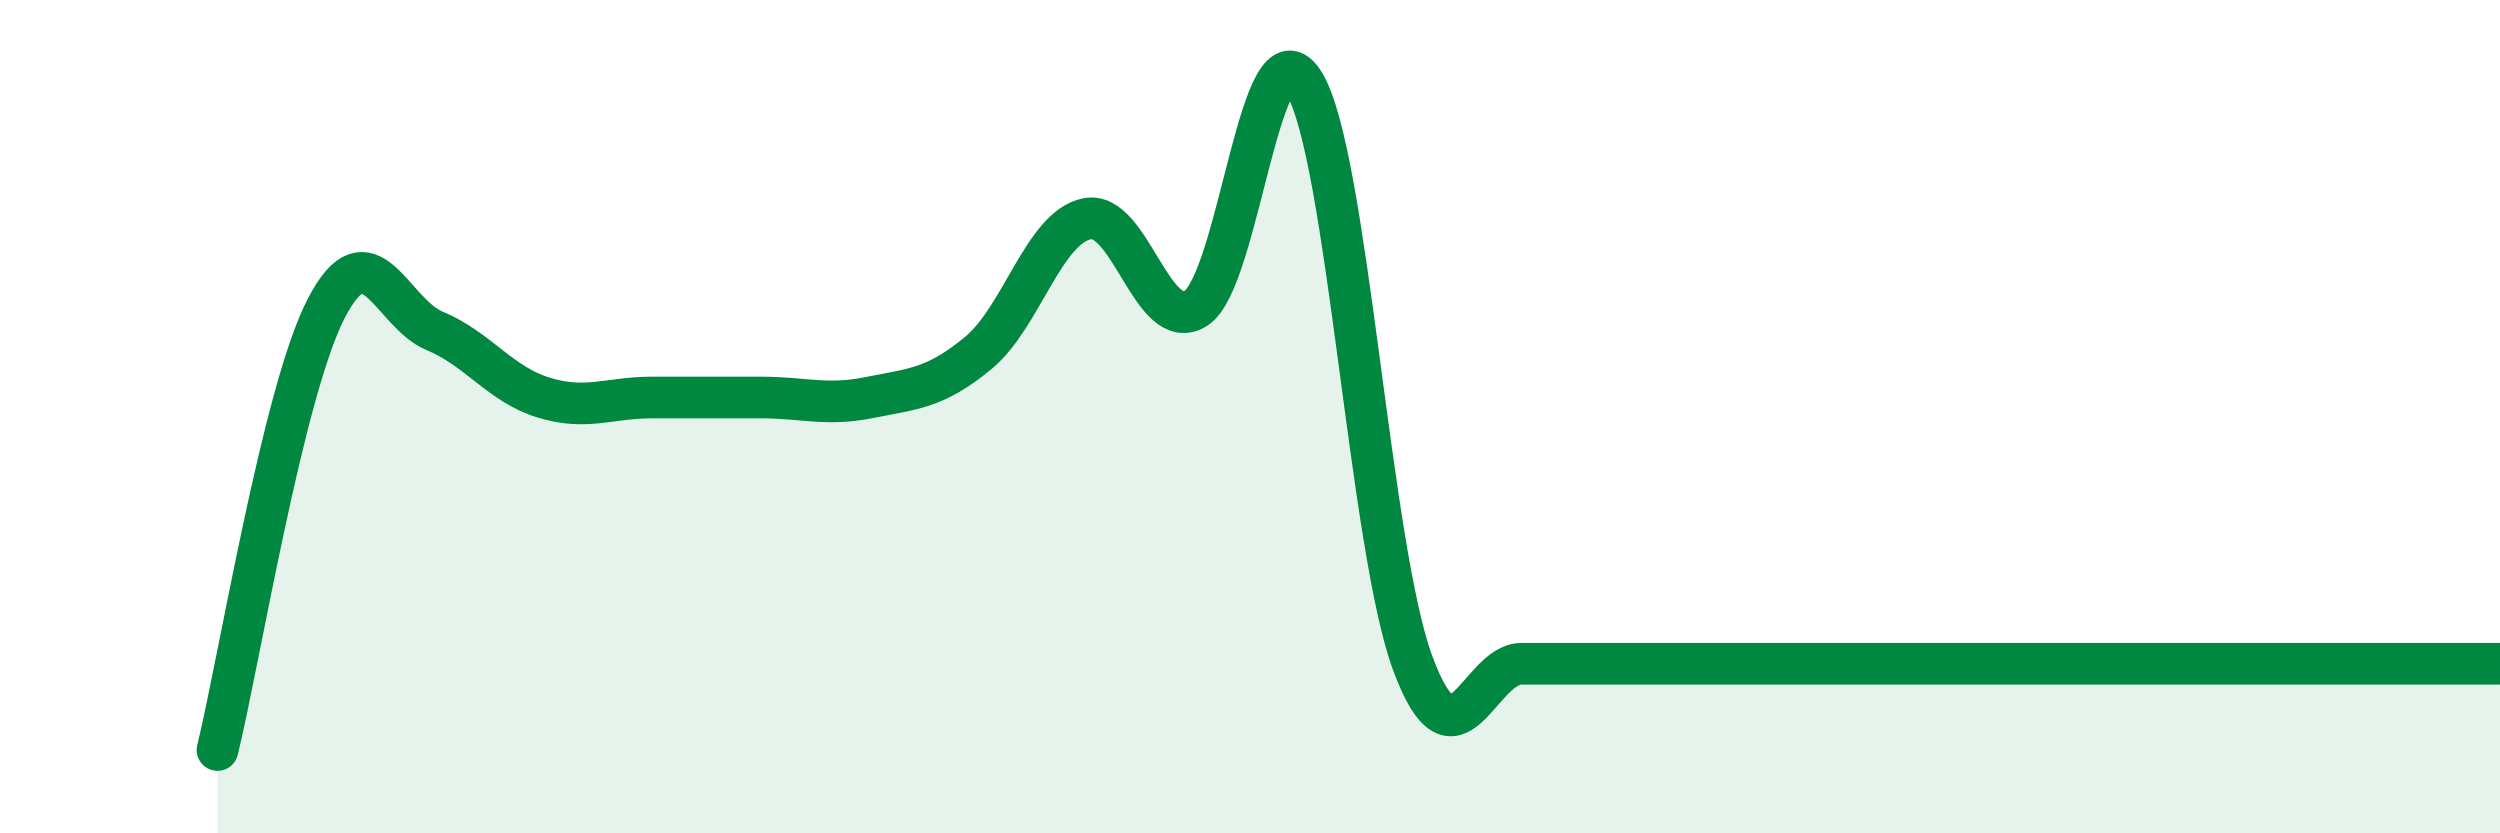
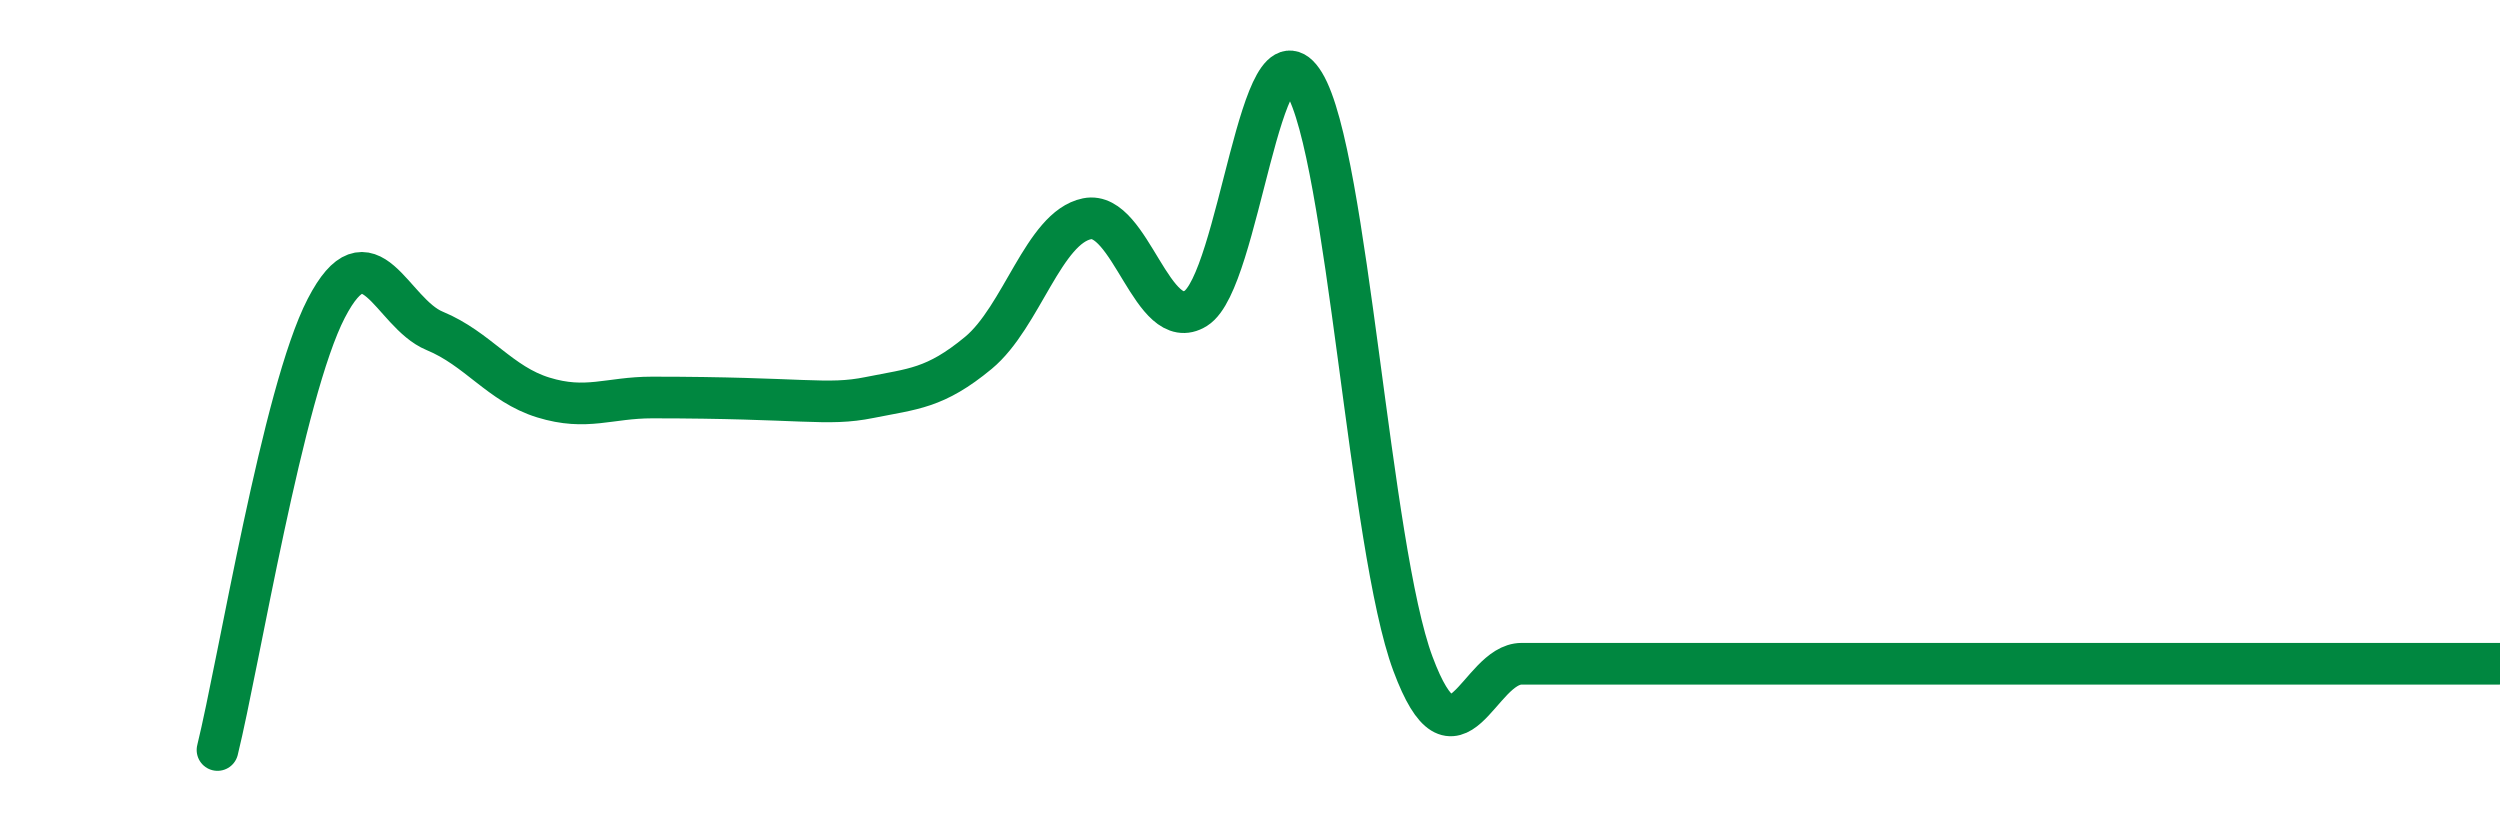
<svg xmlns="http://www.w3.org/2000/svg" width="60" height="20" viewBox="0 0 60 20">
-   <path d="M 5.22,18 C 5.74,15.88 6.79,9.41 7.83,7.4 C 8.87,5.39 9.39,7.51 10.43,7.94 C 11.47,8.37 12,9.22 13.04,9.54 C 14.08,9.86 14.61,9.54 15.65,9.54 C 16.69,9.54 17.22,9.54 18.26,9.54 C 19.3,9.54 19.83,9.75 20.87,9.54 C 21.91,9.33 22.44,9.33 23.48,8.47 C 24.52,7.61 25.05,5.46 26.09,5.25 C 27.13,5.04 27.66,8.05 28.7,7.4 C 29.74,6.75 30.26,0.29 31.3,2 C 32.34,3.71 32.87,13.14 33.91,15.93 C 34.95,18.72 35.48,15.93 36.52,15.93 C 37.56,15.93 38.09,15.93 39.13,15.93 C 40.17,15.93 40.7,15.93 41.74,15.93 C 42.78,15.93 43.31,15.93 44.35,15.93 C 45.39,15.93 45.92,15.93 46.96,15.93 C 48,15.93 48.53,15.93 49.57,15.93 C 50.61,15.93 51.13,15.93 52.17,15.93 C 53.21,15.93 53.74,15.93 54.78,15.93 C 55.82,15.93 56.35,15.93 57.39,15.93 C 58.43,15.93 59.48,15.93 60,15.93L60 20L5.22 20Z" fill="#008740" opacity="0.1" stroke-linecap="round" stroke-linejoin="round" />
-   <path d="M 5.22,18 C 5.74,15.88 6.79,9.41 7.83,7.4 C 8.87,5.39 9.39,7.51 10.43,7.94 C 11.47,8.37 12,9.22 13.04,9.54 C 14.08,9.86 14.61,9.54 15.65,9.54 C 16.69,9.54 17.22,9.54 18.26,9.54 C 19.3,9.54 19.83,9.75 20.87,9.54 C 21.91,9.33 22.44,9.33 23.48,8.47 C 24.52,7.61 25.05,5.46 26.09,5.25 C 27.13,5.04 27.66,8.05 28.7,7.4 C 29.74,6.75 30.26,0.29 31.3,2 C 32.34,3.71 32.87,13.14 33.91,15.93 C 34.95,18.72 35.48,15.93 36.52,15.93 C 37.56,15.93 38.09,15.93 39.13,15.93 C 40.17,15.93 40.7,15.93 41.74,15.93 C 42.78,15.93 43.31,15.93 44.35,15.93 C 45.39,15.93 45.92,15.93 46.96,15.93 C 48,15.93 48.53,15.93 49.57,15.93 C 50.61,15.93 51.13,15.93 52.17,15.93 C 53.21,15.93 53.74,15.93 54.78,15.93 C 55.82,15.93 56.35,15.93 57.39,15.93 C 58.43,15.93 59.48,15.93 60,15.93" stroke="#008740" stroke-width="1" fill="none" stroke-linecap="round" stroke-linejoin="round" />
+   <path d="M 5.22,18 C 5.74,15.88 6.79,9.41 7.83,7.4 C 8.87,5.39 9.39,7.51 10.43,7.94 C 11.47,8.37 12,9.22 13.04,9.54 C 14.08,9.86 14.61,9.54 15.65,9.54 C 19.3,9.54 19.83,9.75 20.87,9.54 C 21.91,9.33 22.44,9.33 23.48,8.47 C 24.52,7.61 25.05,5.46 26.09,5.25 C 27.13,5.04 27.66,8.05 28.7,7.4 C 29.74,6.75 30.26,0.29 31.3,2 C 32.34,3.71 32.87,13.14 33.91,15.93 C 34.95,18.72 35.48,15.93 36.52,15.93 C 37.56,15.93 38.09,15.93 39.13,15.93 C 40.17,15.93 40.7,15.93 41.74,15.93 C 42.78,15.93 43.31,15.93 44.35,15.93 C 45.39,15.93 45.92,15.93 46.96,15.93 C 48,15.93 48.53,15.93 49.57,15.93 C 50.61,15.93 51.13,15.93 52.17,15.93 C 53.21,15.93 53.74,15.93 54.78,15.93 C 55.82,15.93 56.35,15.93 57.39,15.93 C 58.43,15.93 59.48,15.93 60,15.93" stroke="#008740" stroke-width="1" fill="none" stroke-linecap="round" stroke-linejoin="round" />
</svg>